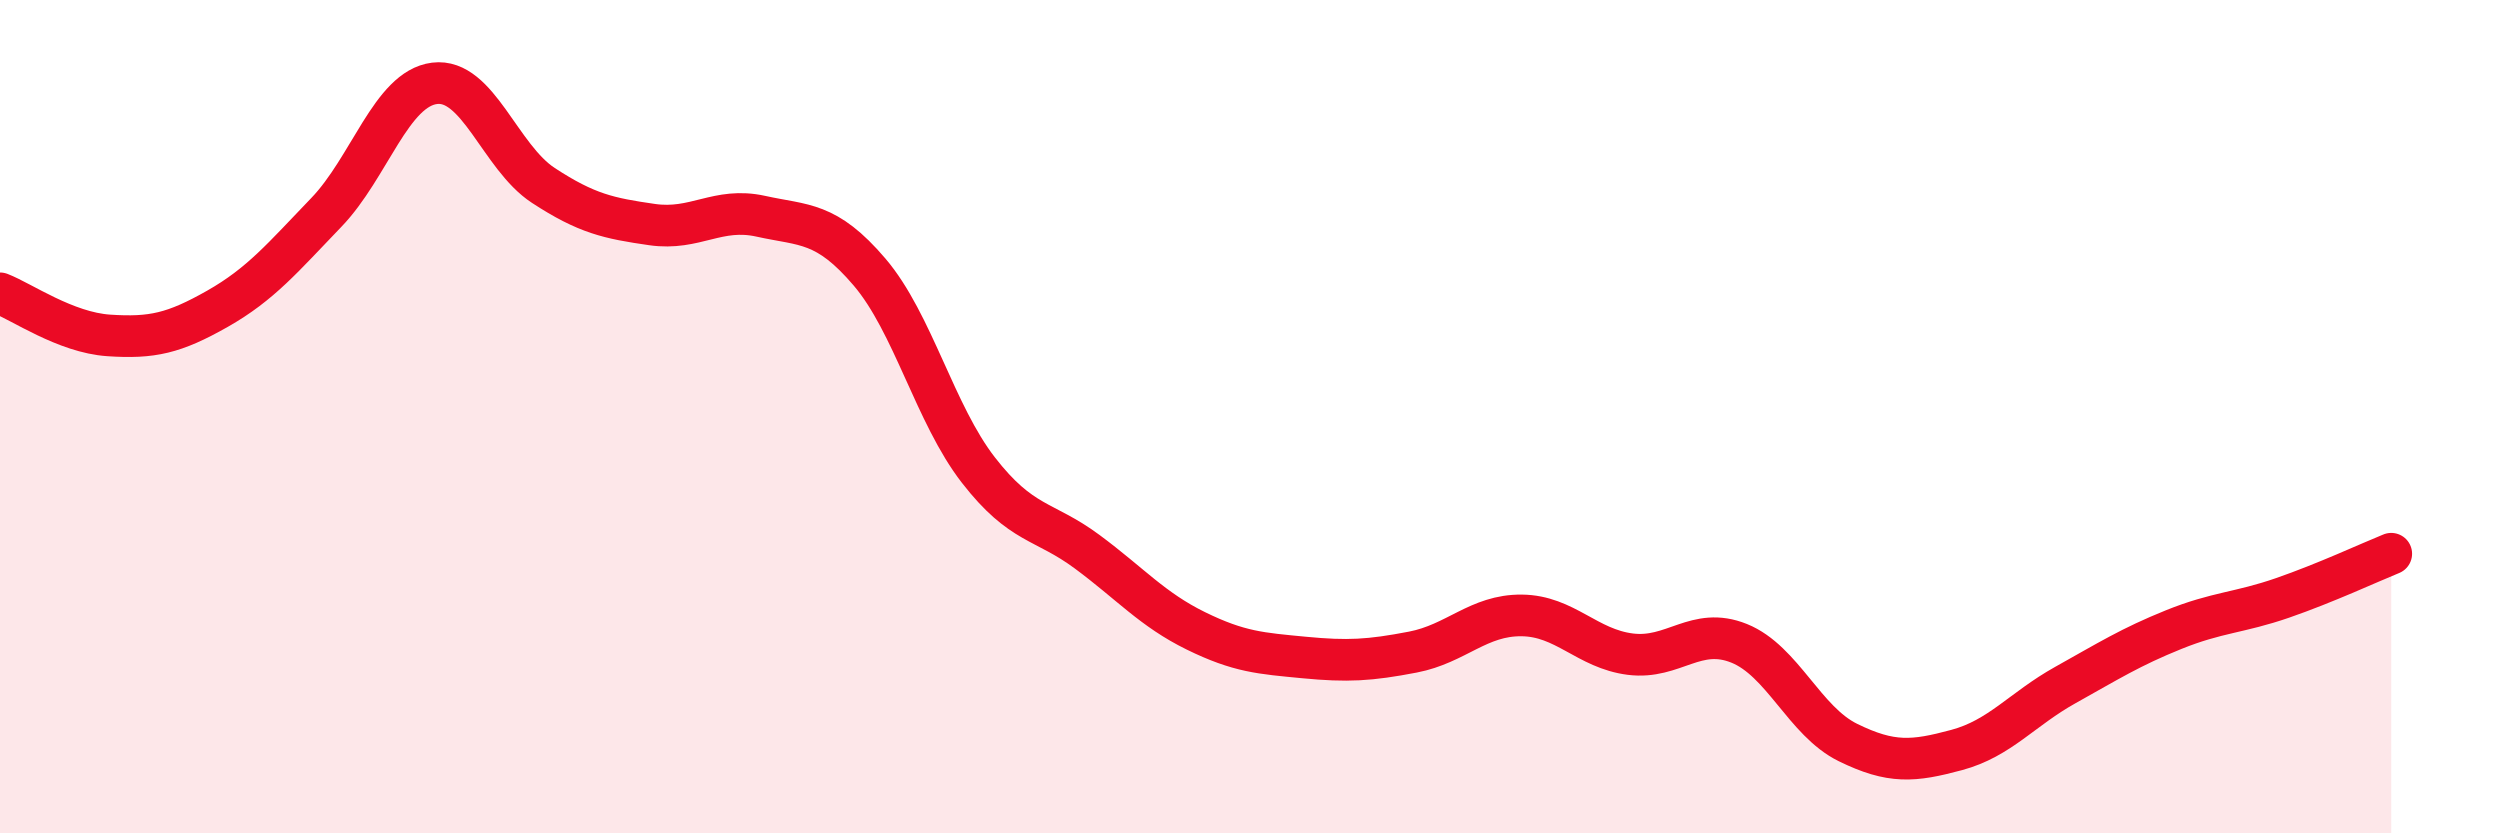
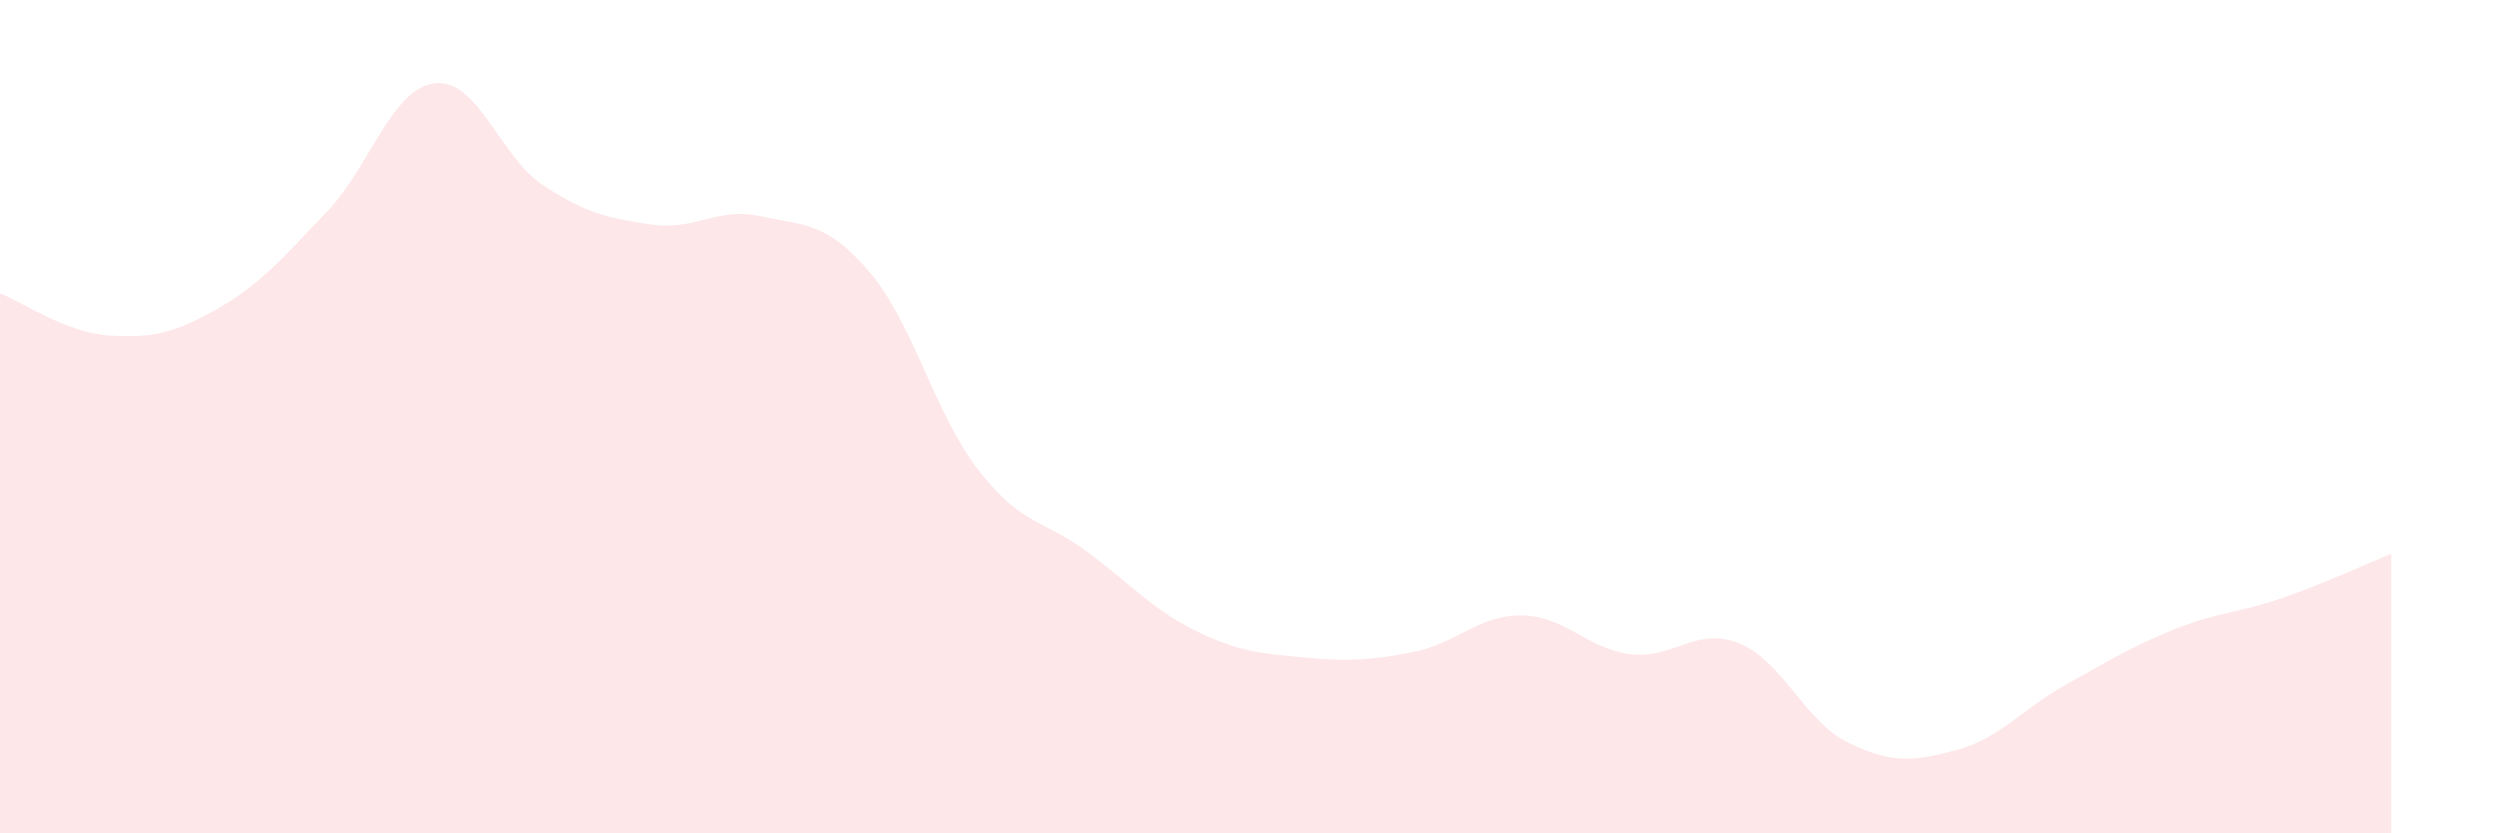
<svg xmlns="http://www.w3.org/2000/svg" width="60" height="20" viewBox="0 0 60 20">
  <path d="M 0,7.04 C 0.52,7.24 1.57,7.98 2.61,8.05 C 3.65,8.12 4.18,8 5.22,7.41 C 6.26,6.82 6.79,6.18 7.83,5.1 C 8.87,4.02 9.39,2.13 10.43,2 C 11.47,1.87 12,3.77 13.04,4.45 C 14.08,5.13 14.61,5.24 15.65,5.39 C 16.69,5.54 17.22,4.96 18.26,5.19 C 19.3,5.42 19.83,5.31 20.87,6.53 C 21.91,7.75 22.44,9.94 23.48,11.28 C 24.52,12.62 25.05,12.47 26.09,13.24 C 27.13,14.01 27.66,14.63 28.7,15.14 C 29.74,15.65 30.26,15.68 31.3,15.78 C 32.34,15.88 32.87,15.85 33.91,15.65 C 34.95,15.45 35.48,14.76 36.52,14.77 C 37.56,14.78 38.09,15.57 39.13,15.7 C 40.17,15.83 40.7,15.02 41.74,15.44 C 42.78,15.86 43.31,17.31 44.35,17.82 C 45.39,18.33 45.92,18.28 46.96,18 C 48,17.72 48.53,17.02 49.57,16.44 C 50.61,15.86 51.13,15.53 52.17,15.11 C 53.21,14.69 53.74,14.71 54.78,14.35 C 55.82,13.99 56.87,13.5 57.39,13.29L57.39 20L0 20Z" fill="#EB0A25" opacity="0.1" stroke-linecap="round" stroke-linejoin="round" />
-   <path d="M 0,7.04 C 0.52,7.24 1.57,7.98 2.61,8.05 C 3.65,8.12 4.18,8 5.22,7.41 C 6.26,6.82 6.79,6.18 7.83,5.1 C 8.87,4.02 9.39,2.13 10.43,2 C 11.47,1.87 12,3.77 13.04,4.45 C 14.08,5.13 14.61,5.24 15.65,5.39 C 16.69,5.54 17.22,4.96 18.26,5.19 C 19.3,5.42 19.83,5.31 20.87,6.53 C 21.91,7.75 22.44,9.94 23.48,11.28 C 24.52,12.62 25.05,12.47 26.09,13.24 C 27.13,14.01 27.66,14.63 28.7,15.14 C 29.74,15.65 30.26,15.68 31.3,15.78 C 32.34,15.88 32.87,15.85 33.91,15.65 C 34.95,15.45 35.48,14.76 36.52,14.77 C 37.56,14.78 38.09,15.57 39.13,15.7 C 40.17,15.83 40.7,15.02 41.74,15.44 C 42.78,15.86 43.31,17.31 44.35,17.82 C 45.39,18.33 45.92,18.28 46.96,18 C 48,17.72 48.53,17.02 49.57,16.44 C 50.61,15.86 51.13,15.53 52.17,15.11 C 53.21,14.69 53.74,14.71 54.78,14.35 C 55.82,13.99 56.87,13.5 57.39,13.29" stroke="#EB0A25" stroke-width="1" fill="none" stroke-linecap="round" stroke-linejoin="round" />
</svg>